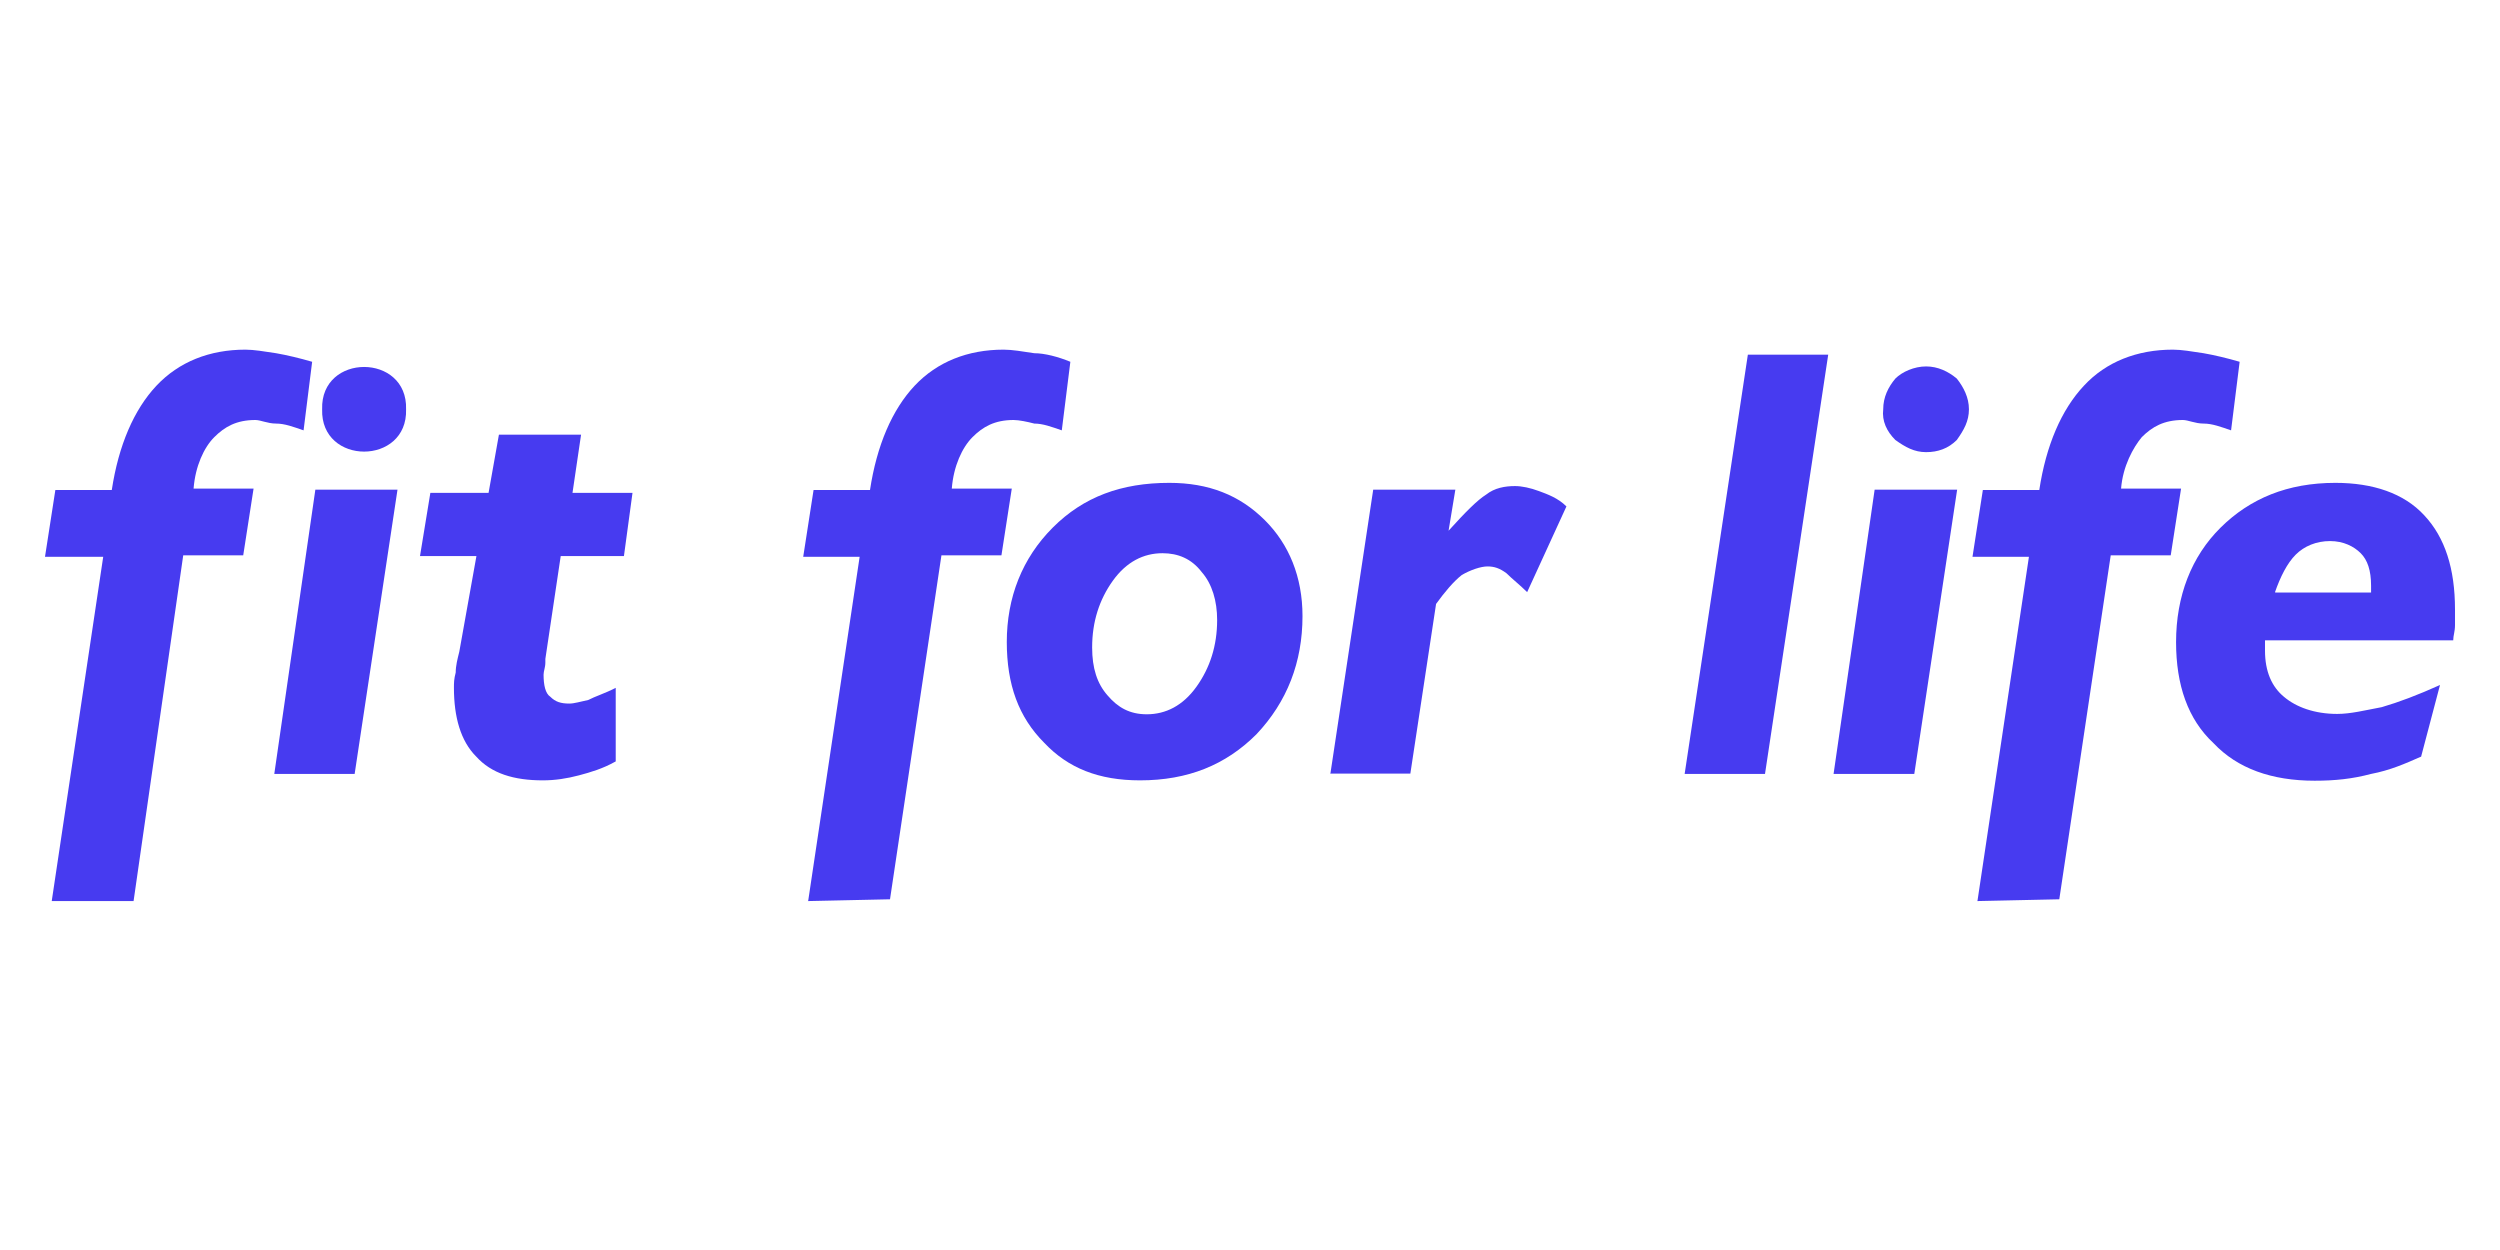
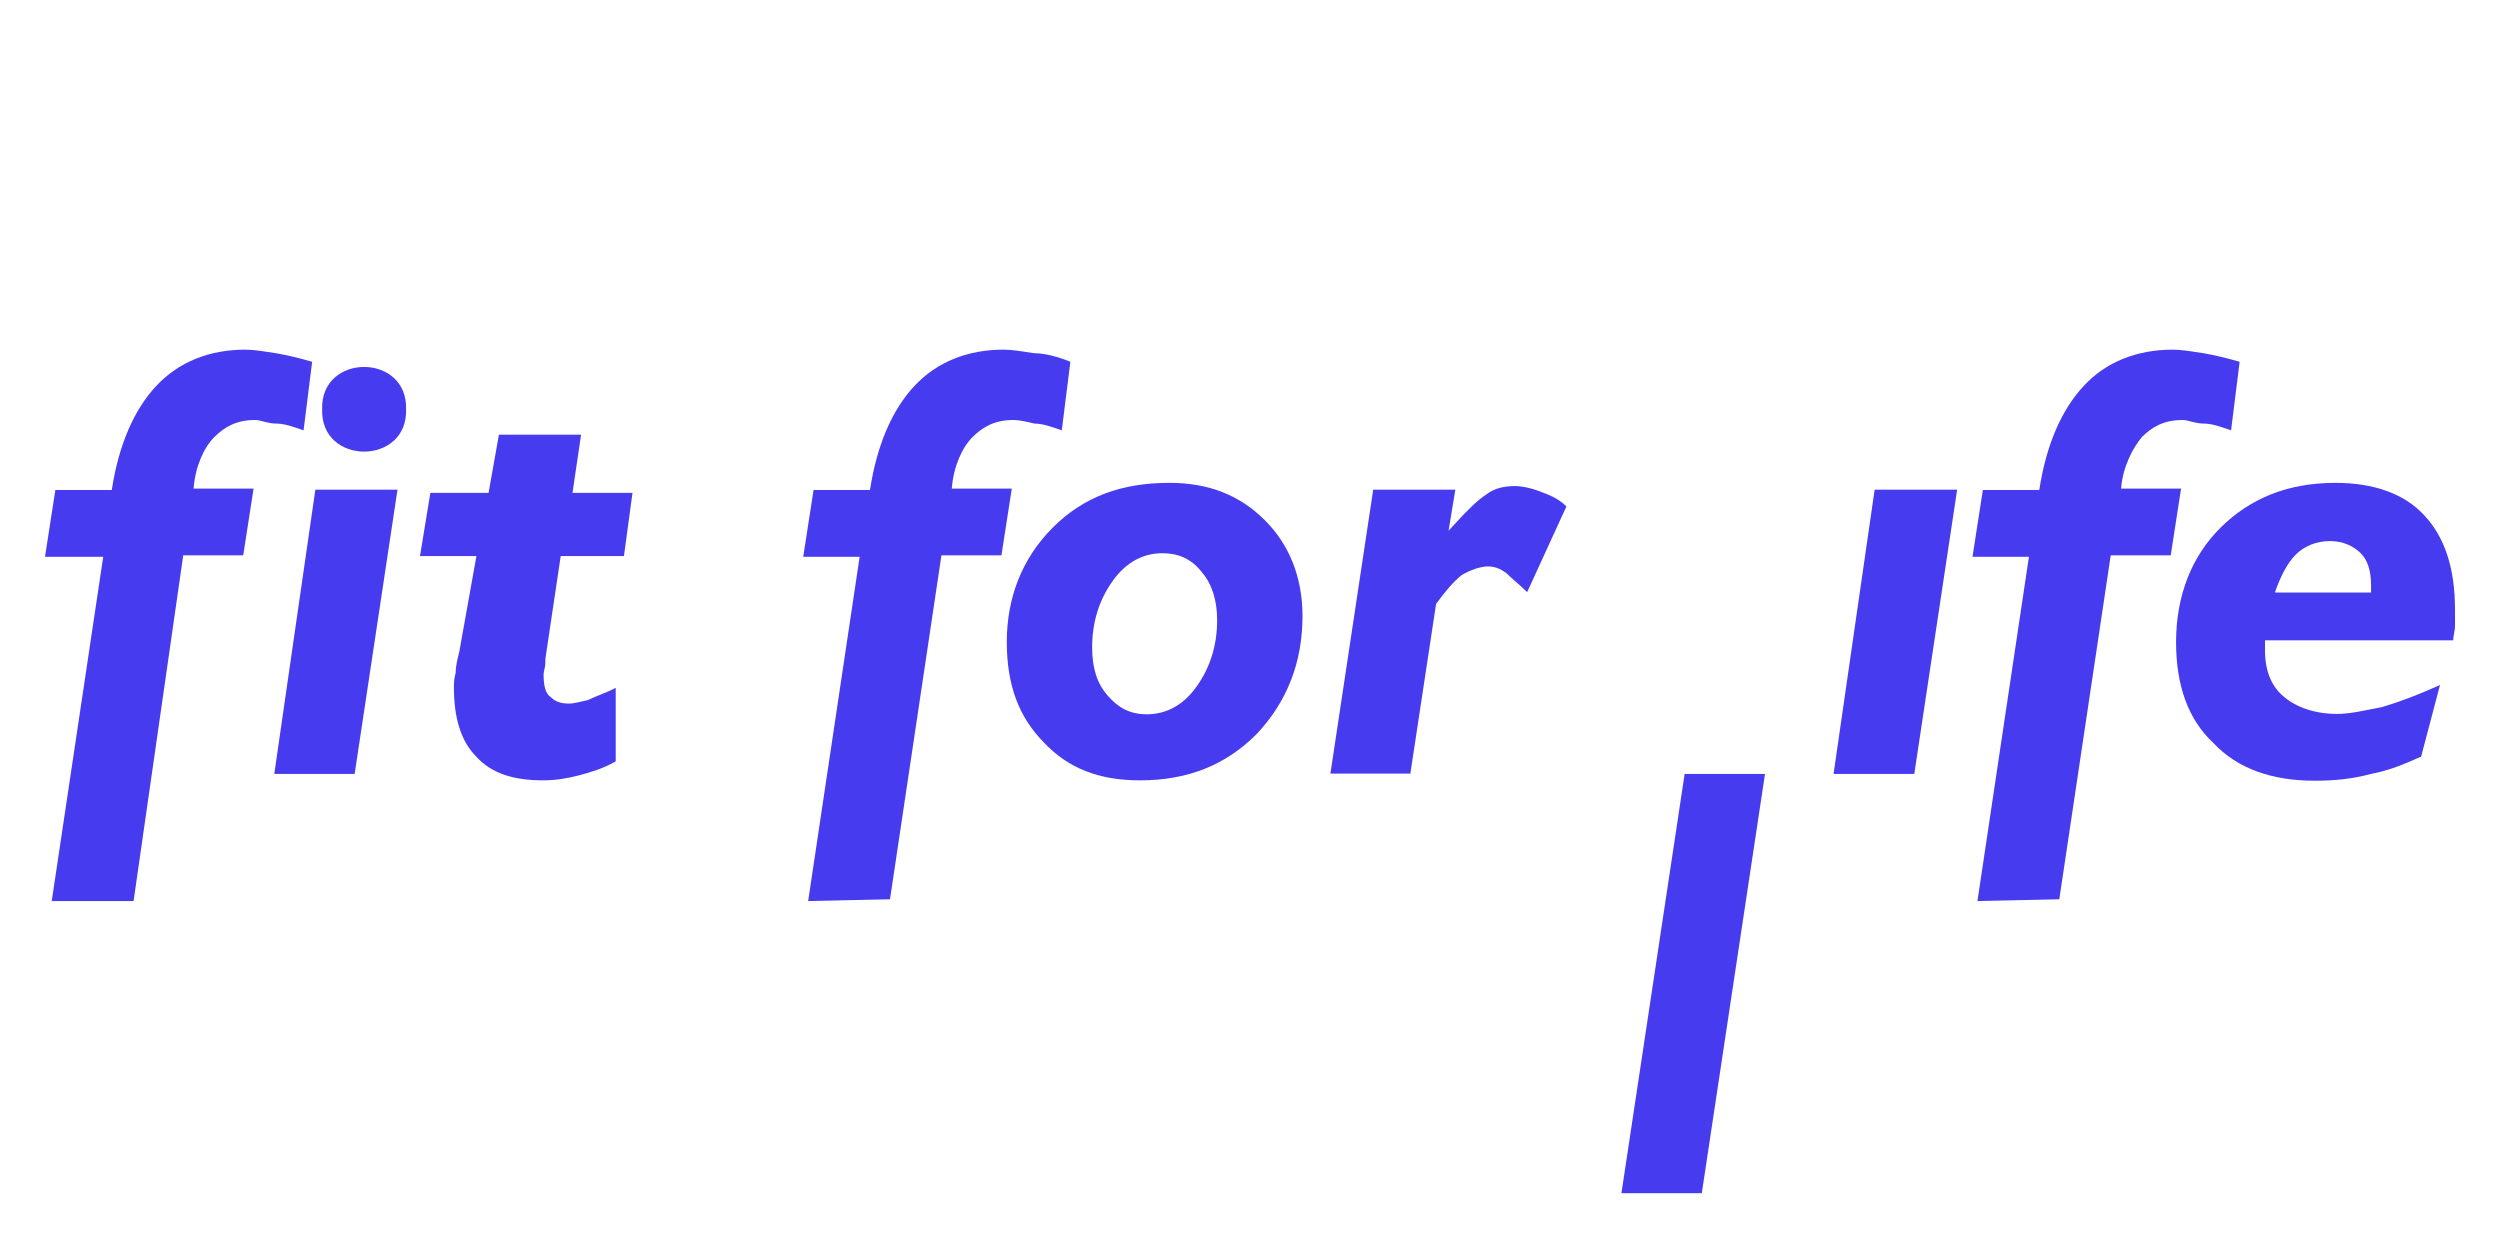
<svg xmlns="http://www.w3.org/2000/svg" id="Layer_1" data-name="Layer 1" viewBox="0 0 70 35">
  <defs>
    <style>
      .cls-1 {
        fill: #473bf0;
      }
    </style>
  </defs>
  <path class="cls-1" d="m1.45,25.22l1.44-9.63h-1.63l.29-1.87h1.58c.19-1.25.62-2.25,1.25-2.92s1.49-1.01,2.49-1.01c.24,0,.53.05.86.1.29.05.67.14,1.01.24l-.24,1.92c-.29-.1-.53-.19-.77-.19s-.43-.1-.58-.1c-.53,0-.86.19-1.15.48-.29.29-.53.81-.58,1.44h1.68l-.29,1.87h-1.68l-1.39,9.68H1.45Z" />
  <polygon class="cls-1" points="7.68 21.67 8.83 13.71 11.13 13.71 9.93 21.67 7.68 21.67" />
  <path class="cls-1" d="m9.02,11.46c-.05-1.58,2.4-1.58,2.35,0,.05,1.58-2.4,1.58-2.35,0Z" />
  <path class="cls-1" d="m17.22,21.33c-.34.19-.67.29-1.01.38s-.67.14-1.01.14c-.81,0-1.44-.19-1.87-.67-.43-.43-.62-1.1-.62-1.92,0-.14,0-.24.05-.43,0-.19.05-.38.1-.58l.48-2.68h-1.58l.29-1.77h1.63l.29-1.63h2.3l-.24,1.63h1.68l-.24,1.77h-1.77l-.43,2.88v.1c0,.14-.05.24-.05.34,0,.29.05.53.19.62.14.14.29.19.53.19.14,0,.29-.05.53-.1.19-.1.48-.19.77-.34v2.06h0Z" />
  <path class="cls-1" d="m22.63,25.22l1.44-9.63h-1.58l.29-1.87h1.58c.19-1.25.62-2.25,1.25-2.92s1.49-1.01,2.49-1.01c.24,0,.53.05.86.1.29,0,.67.1,1.01.24l-.24,1.92c-.29-.1-.53-.19-.77-.19-.19-.05-.43-.1-.58-.1-.53,0-.86.19-1.15.48s-.53.81-.58,1.44h1.68l-.29,1.87h-1.68l-1.44,9.63-2.3.05h0Z" />
  <path class="cls-1" d="m28.19,17.98c0-1.25.43-2.35,1.29-3.21.86-.86,1.92-1.25,3.26-1.25,1.1,0,1.97.34,2.68,1.05.67.67,1.05,1.58,1.05,2.68,0,1.29-.43,2.4-1.29,3.31-.86.86-1.92,1.29-3.26,1.29-1.15,0-2.01-.34-2.68-1.05-.72-.72-1.05-1.63-1.05-2.83h0Zm4.36-2.49c-.53,0-1.01.24-1.39.77s-.58,1.15-.58,1.87c0,.58.14,1.01.43,1.34.29.34.62.53,1.1.53.53,0,1.01-.24,1.39-.77s.58-1.15.58-1.87c0-.53-.14-1.01-.43-1.34-.29-.38-.67-.53-1.1-.53h0Z" />
  <path class="cls-1" d="m37.25,21.67l1.2-7.96h2.3l-.19,1.15c.48-.53.81-.86,1.05-1.01.24-.19.53-.24.81-.24.19,0,.43.05.67.14s.53.19.77.43l-1.1,2.4c-.19-.19-.43-.38-.58-.53-.19-.14-.34-.19-.53-.19s-.48.1-.72.24c-.24.19-.48.48-.72.81l-.72,4.75h-2.25Z" />
-   <path class="cls-1" d="m47.17,21.67l1.77-11.74h2.25l-1.77,11.74h-2.25Z" />
+   <path class="cls-1" d="m47.17,21.67h2.25l-1.77,11.74h-2.25Z" />
  <polygon class="cls-1" points="51.34 21.67 52.49 13.71 54.8 13.71 53.6 21.67 51.34 21.67" />
-   <path class="cls-1" d="m52.73,11.46c0-.34.14-.62.34-.86.19-.19.53-.34.86-.34s.62.14.86.34c.19.24.34.53.34.86s-.14.58-.34.86c-.24.24-.53.34-.86.34s-.58-.14-.86-.34c-.24-.24-.38-.53-.34-.86h0Z" />
  <path class="cls-1" d="m55.37,25.22l1.44-9.63h-1.58l.29-1.87h1.58c.19-1.25.62-2.25,1.25-2.92.62-.67,1.49-1.01,2.49-1.01.24,0,.53.05.86.1.29.05.67.14,1.01.24l-.24,1.92c-.29-.1-.53-.19-.77-.19s-.43-.1-.58-.1c-.53,0-.86.19-1.15.48-.24.29-.53.81-.58,1.44h1.68l-.29,1.87h-1.68l-1.44,9.63-2.3.05h0Z" />
  <path class="cls-1" d="m67.78,21.19c-.43.19-.86.38-1.39.48-.53.14-1.01.19-1.58.19-1.2,0-2.16-.34-2.83-1.05-.72-.67-1.05-1.63-1.05-2.83,0-1.29.43-2.4,1.25-3.21s1.87-1.25,3.21-1.25c1.05,0,1.92.29,2.49.91.58.62.86,1.49.86,2.64v.43c0,.19-.05.29-.05.43h-5.27v.29c0,.58.19,1.01.53,1.29.34.29.86.48,1.49.48.38,0,.77-.1,1.25-.19.48-.14,1.01-.34,1.63-.62l-.53,2.01h0Zm-4.07-4.6h2.68v-.19c0-.43-.1-.72-.29-.91-.19-.19-.48-.34-.86-.34s-.72.14-.96.38c-.24.24-.43.62-.58,1.05h0Z" />
</svg>